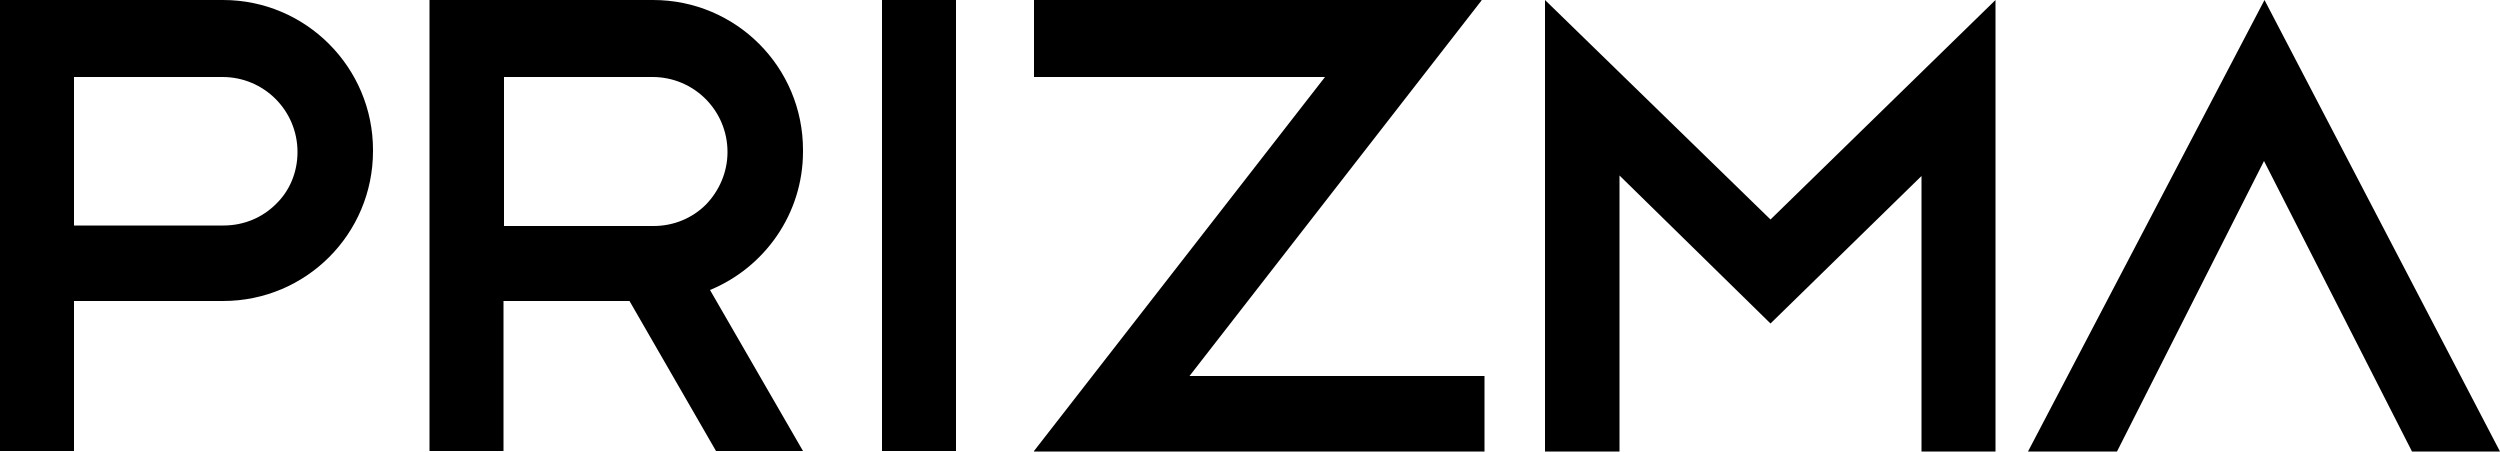
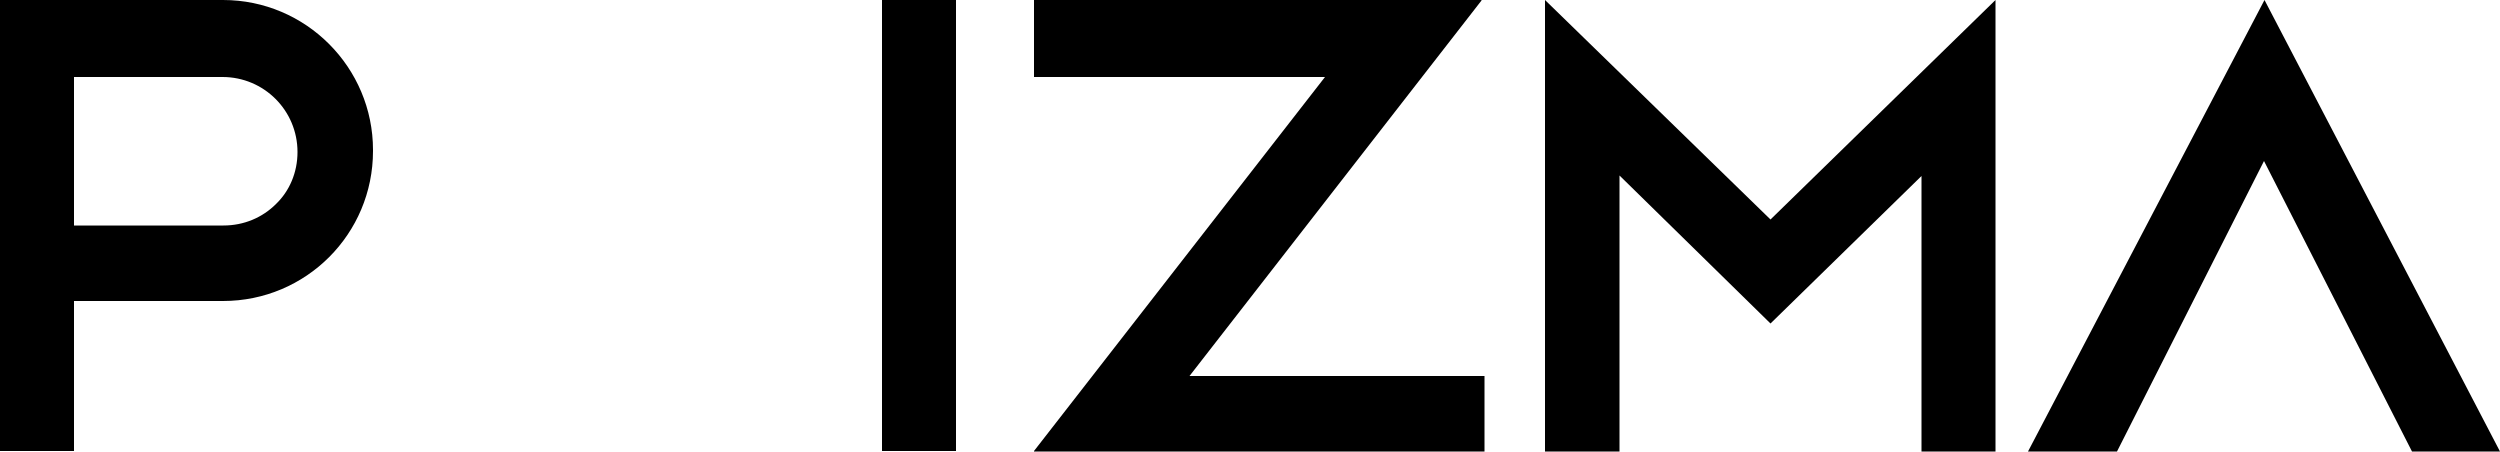
<svg xmlns="http://www.w3.org/2000/svg" version="1.1" id="Слой_1" x="0px" y="0px" width="500px" height="90.3px" viewBox="0 0 500 90.3" style="enable-background:new 0 0 500 90.3;" xml:space="preserve">
  <g>
    <path d="M423.4,90.3h-17.8L452.9,0L500,90.3h-17.6l-29.6-58.1L423.4,90.3z" />
    <path d="M44.6,0L0,0v90.2h14.8v-30h29.8c16.6,0,30-13.4,30-30V30C74.6,13.5,61.2,0,44.6,0z M55.2,40.8c-2.7,2.7-6.4,4.3-10.5,4.3   H14.8V15.4h29.7c8.3,0,15,6.7,15,15C59.5,34.5,57.9,38.2,55.2,40.8z" />
-     <path d="M160.6,90.2L142,58c10.9-4.5,18.6-15.2,18.6-27.7V30c0-16.6-13.4-30-30-30L85.9,0v90.2h14.8v-30h25.2l17.3,30H160.6z    M100.8,15.4h29.7c8.3,0,15,6.7,15,15c0,4.1-1.7,7.8-4.3,10.5c-2.7,2.7-6.4,4.3-10.5,4.3h-29.9V15.4z" />
    <rect x="176.4" width="14.8" height="90.2" />
    <polygon points="237.9,75.2 296.3,0.1 296.3,0 296.2,0 206.8,0 206.8,15.4 265,15.4 206.8,90.2 206.8,90.3 206.9,90.3 296.9,90.3    296.9,75.2  " />
    <polygon points="354.1,43.9 309,0 309,90.3 323.9,90.3 323.9,35.1 354.1,64.7 384.3,35.2 384.3,90.3 399.1,90.3 399.1,0  " />
  </g>
</svg>